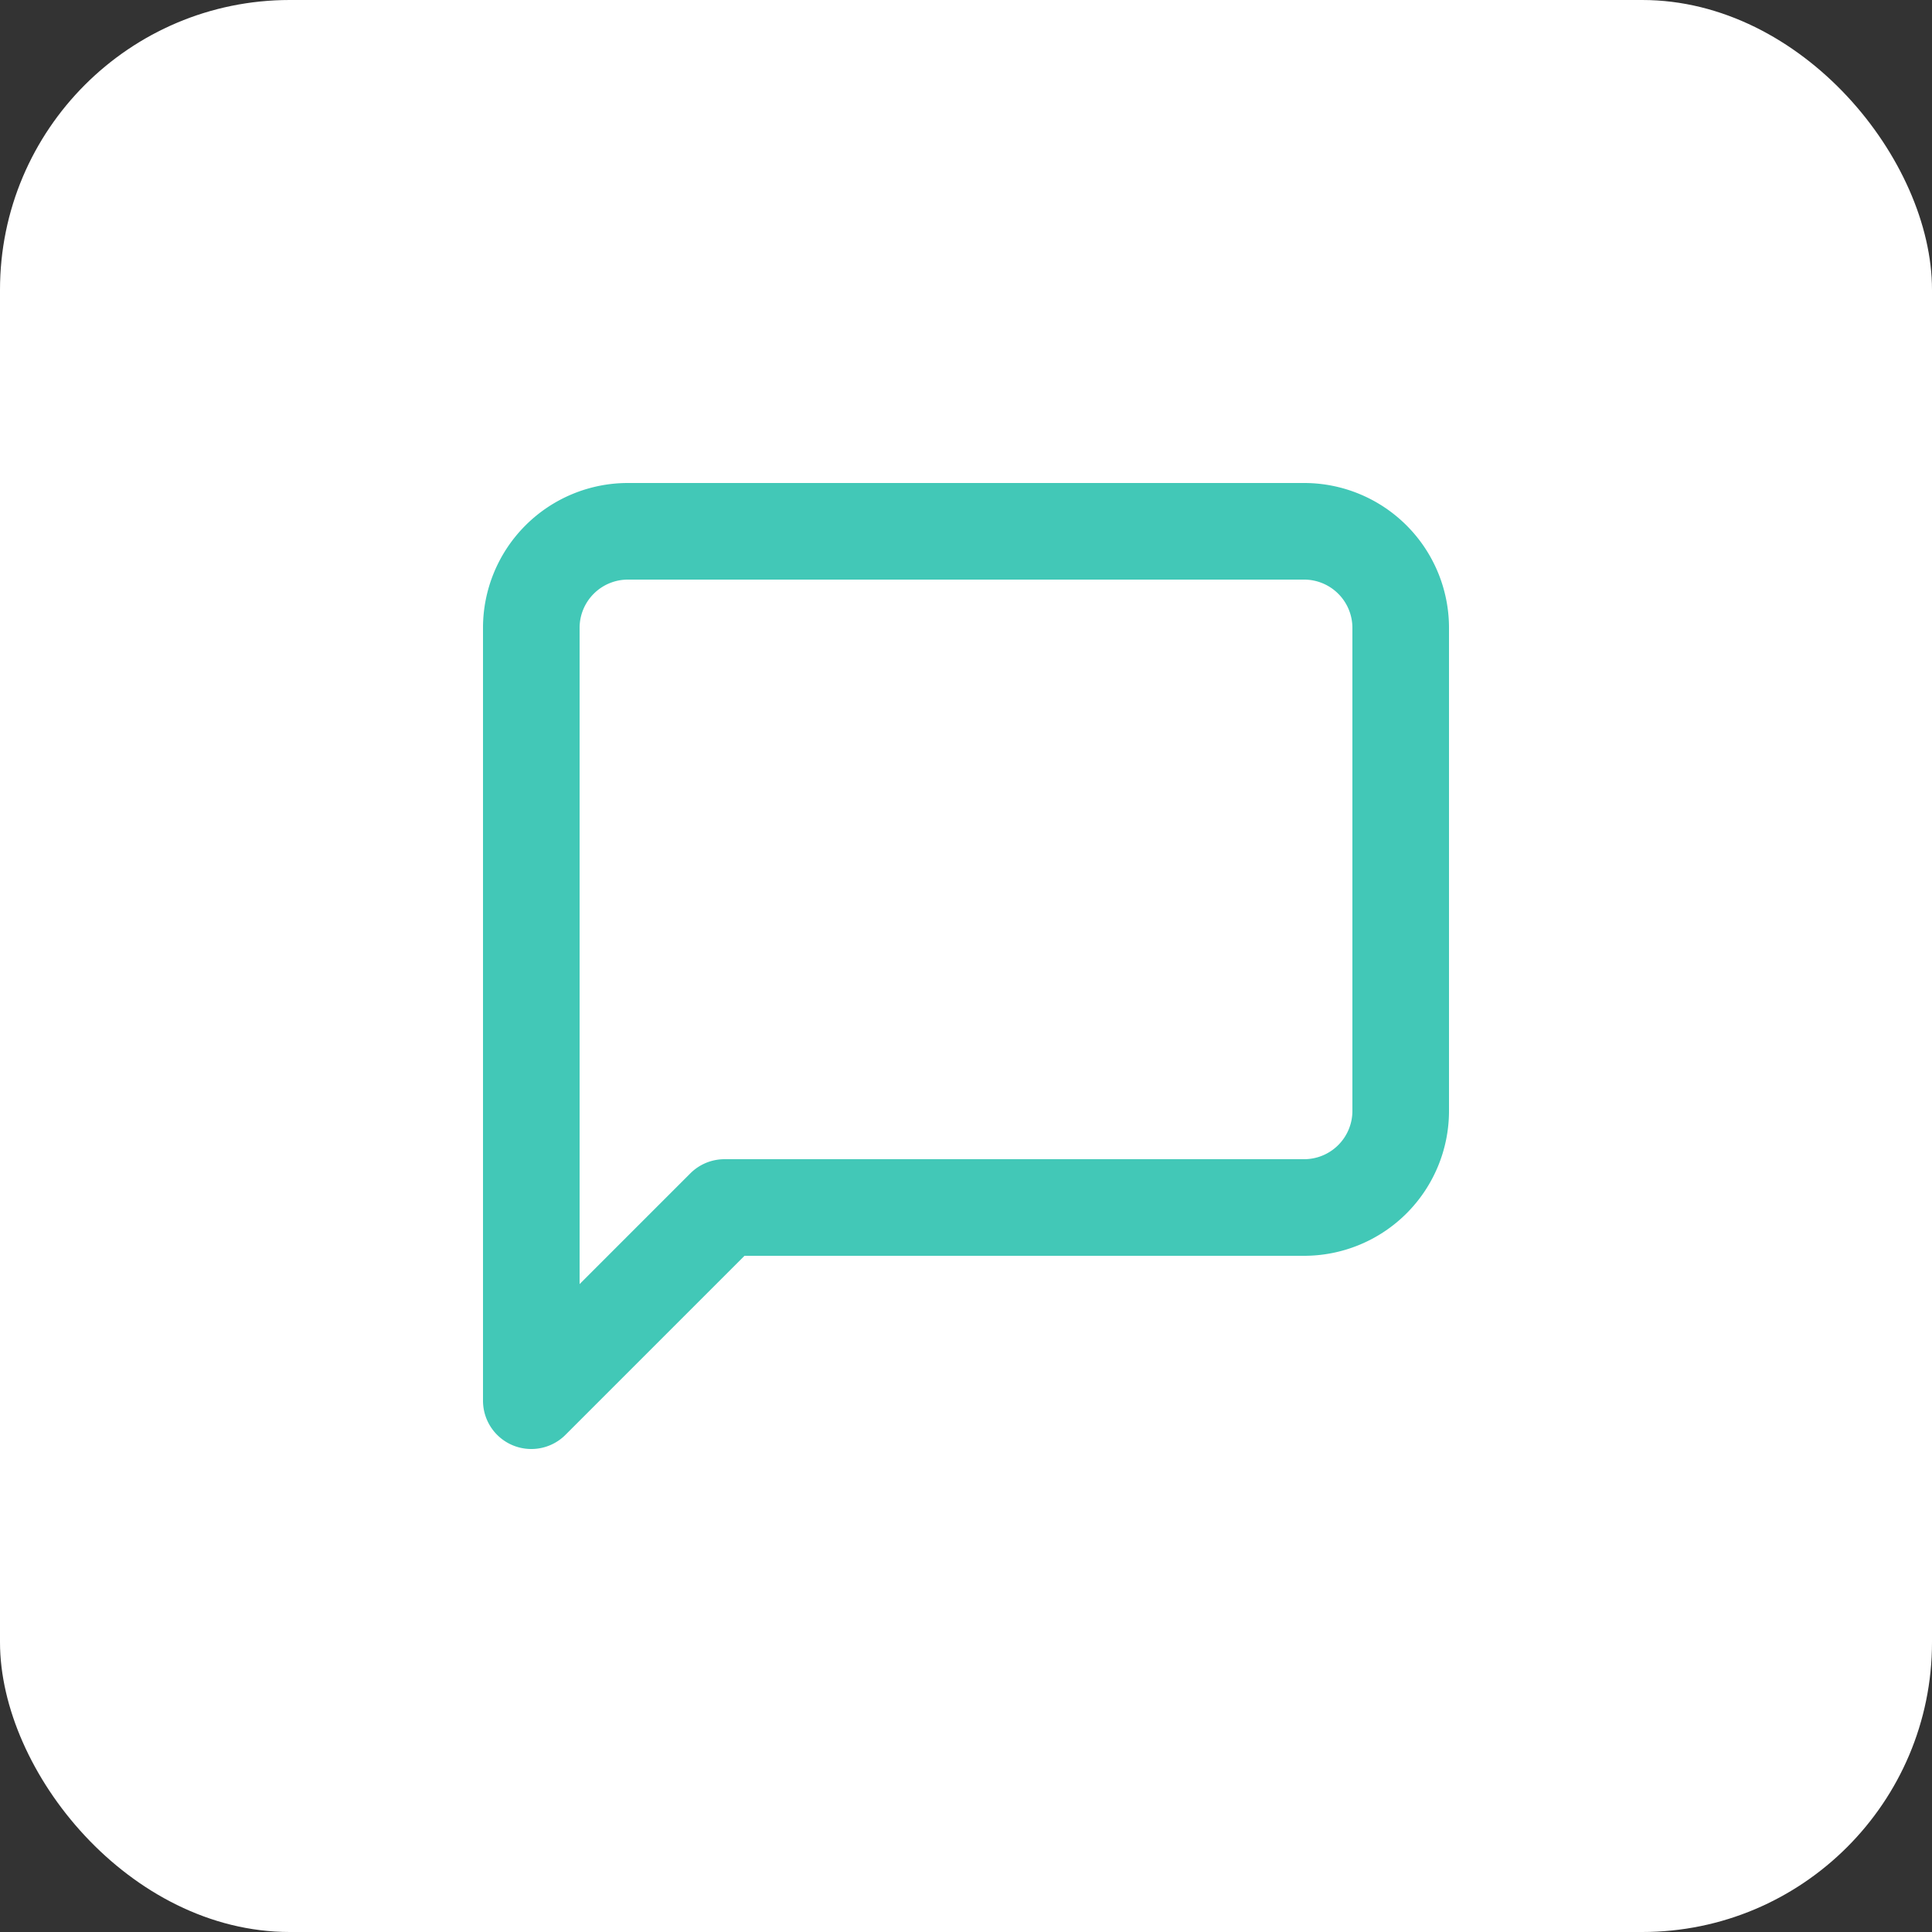
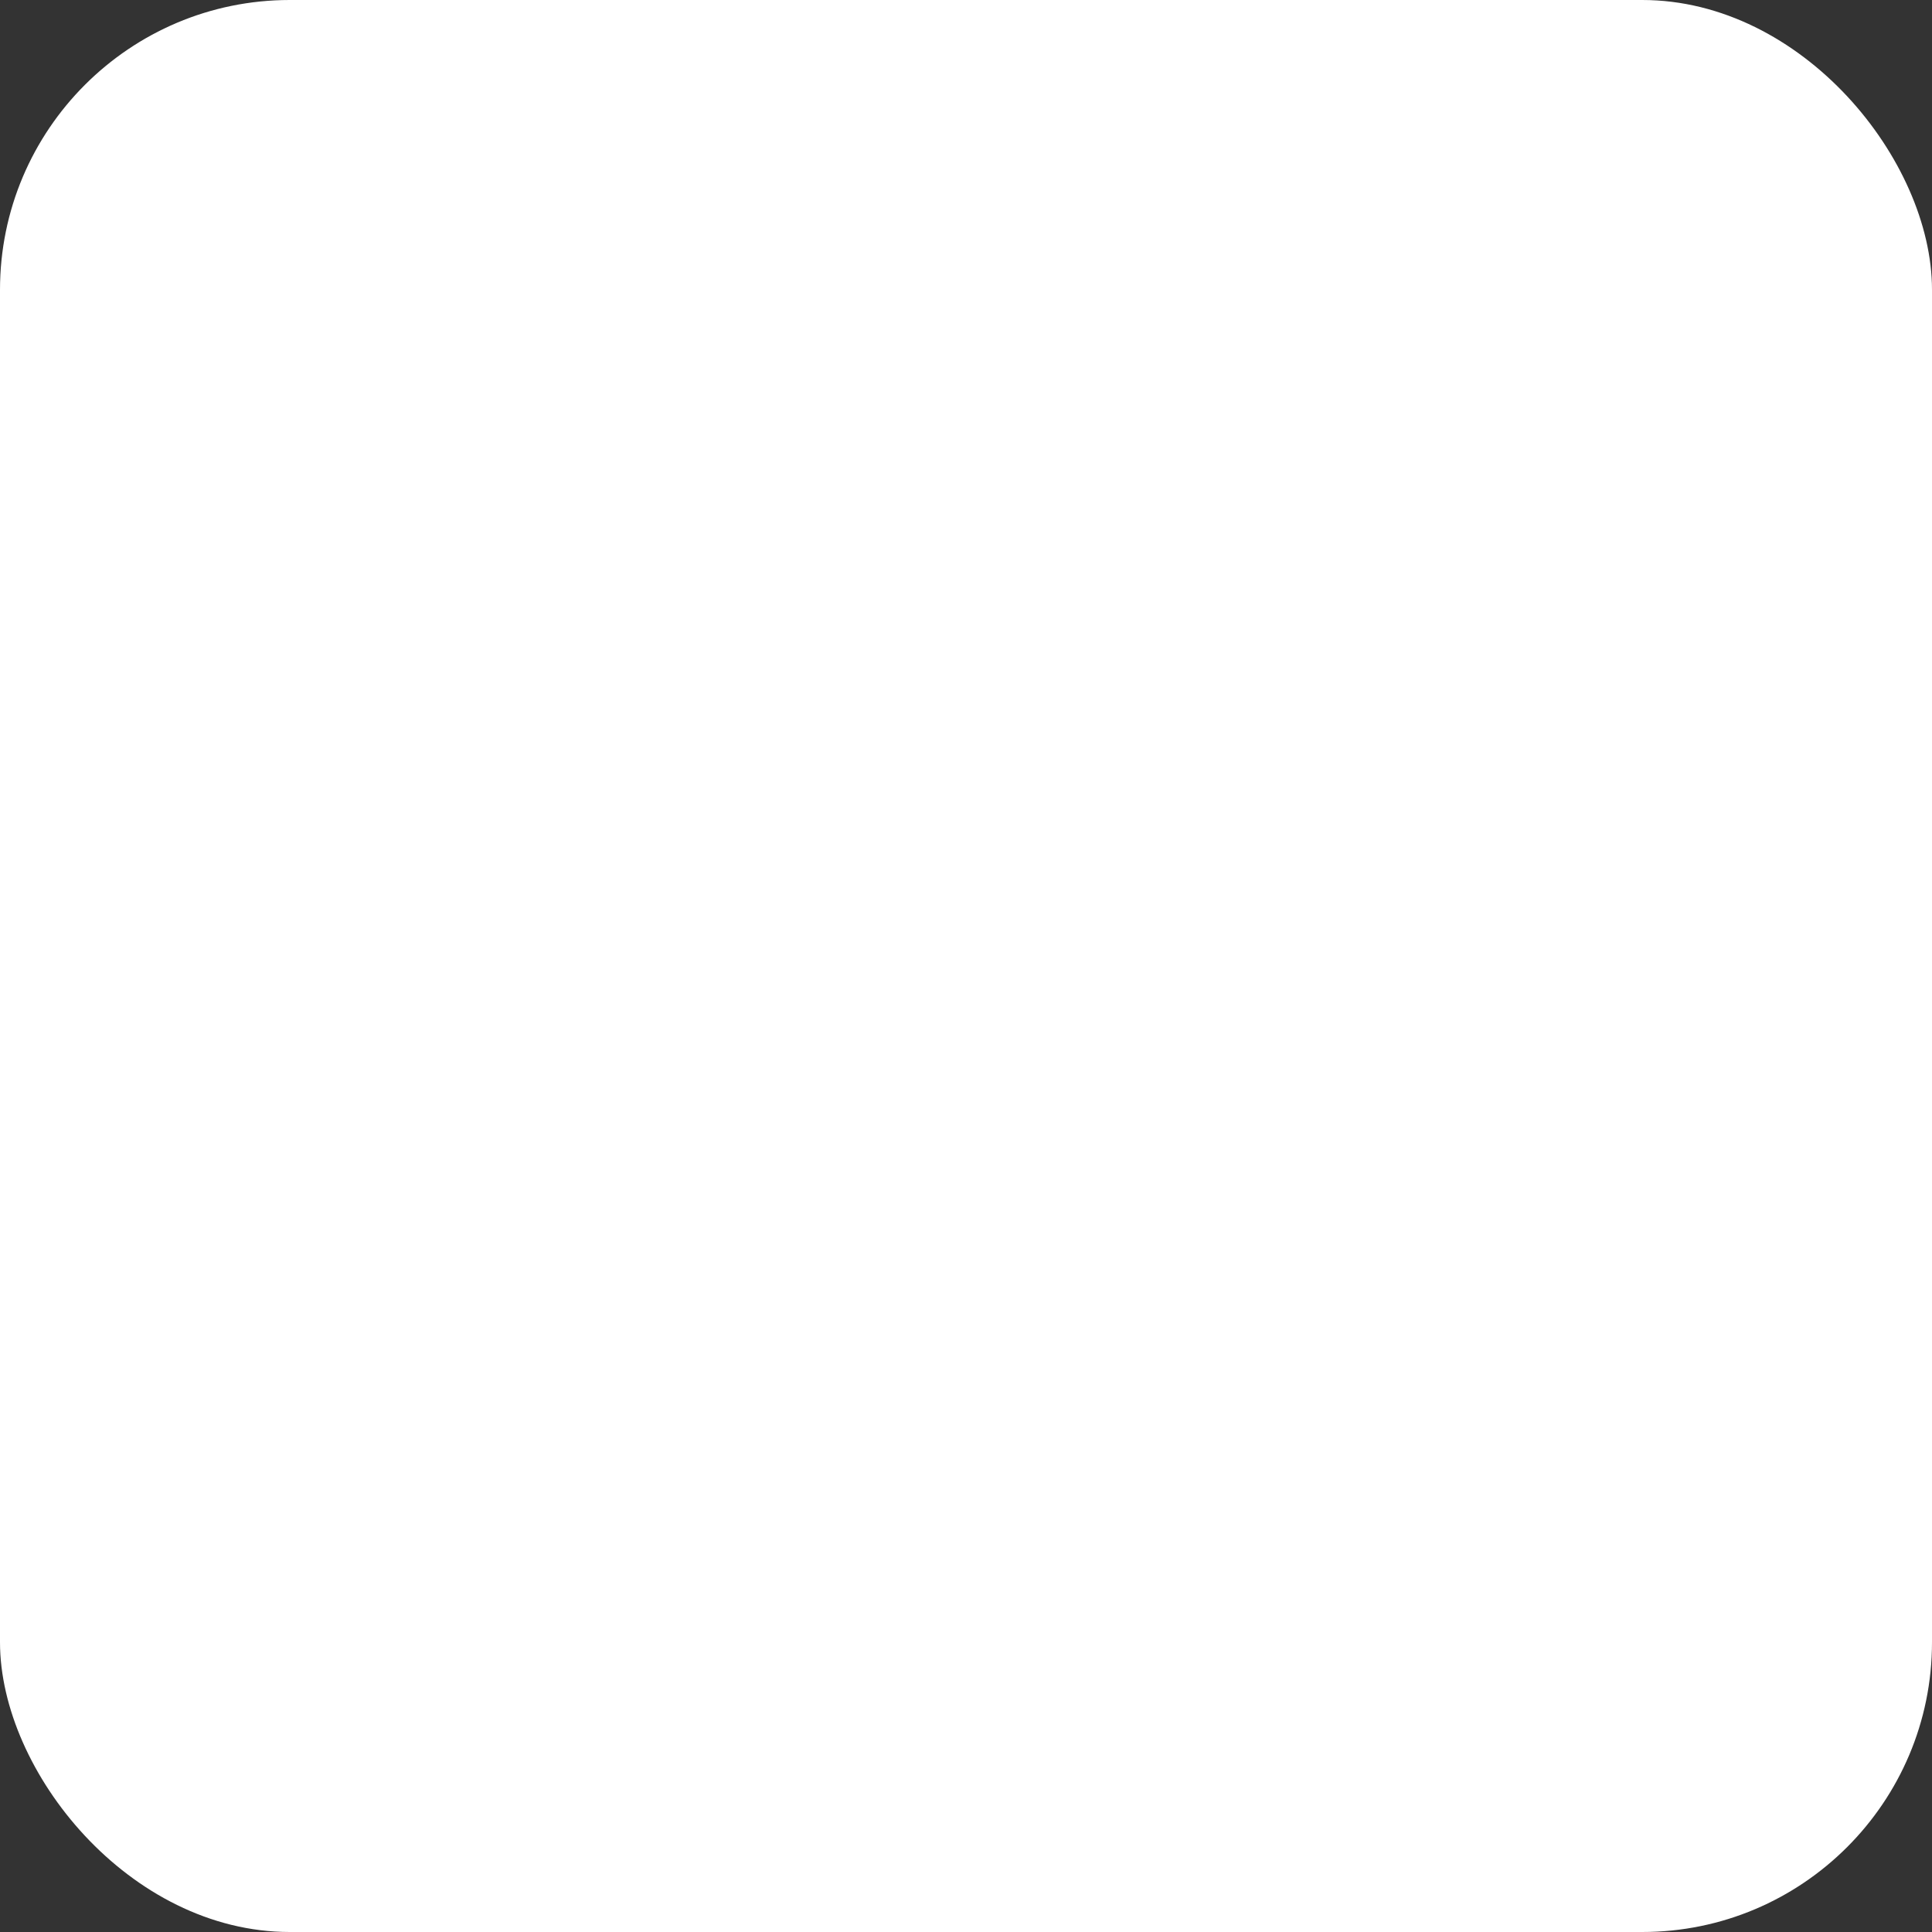
<svg xmlns="http://www.w3.org/2000/svg" width="40" height="40" fill="none" viewBox="0 0 40 40">
  <rect x="0" y="0" width="40" height="40" fill="#333333" stroke="none" />
  <rect width="40" height="40" fill="#fff" rx="6" />
-   <path stroke="#42C8B7" stroke-linecap="round" stroke-linejoin="round" stroke-width="2" d="M29 23a2 2 0 0 1-2 2H15l-4 4V13a2 2 0 0 1 2-2h14a2 2 0 0 1 2 2z" />
</svg>